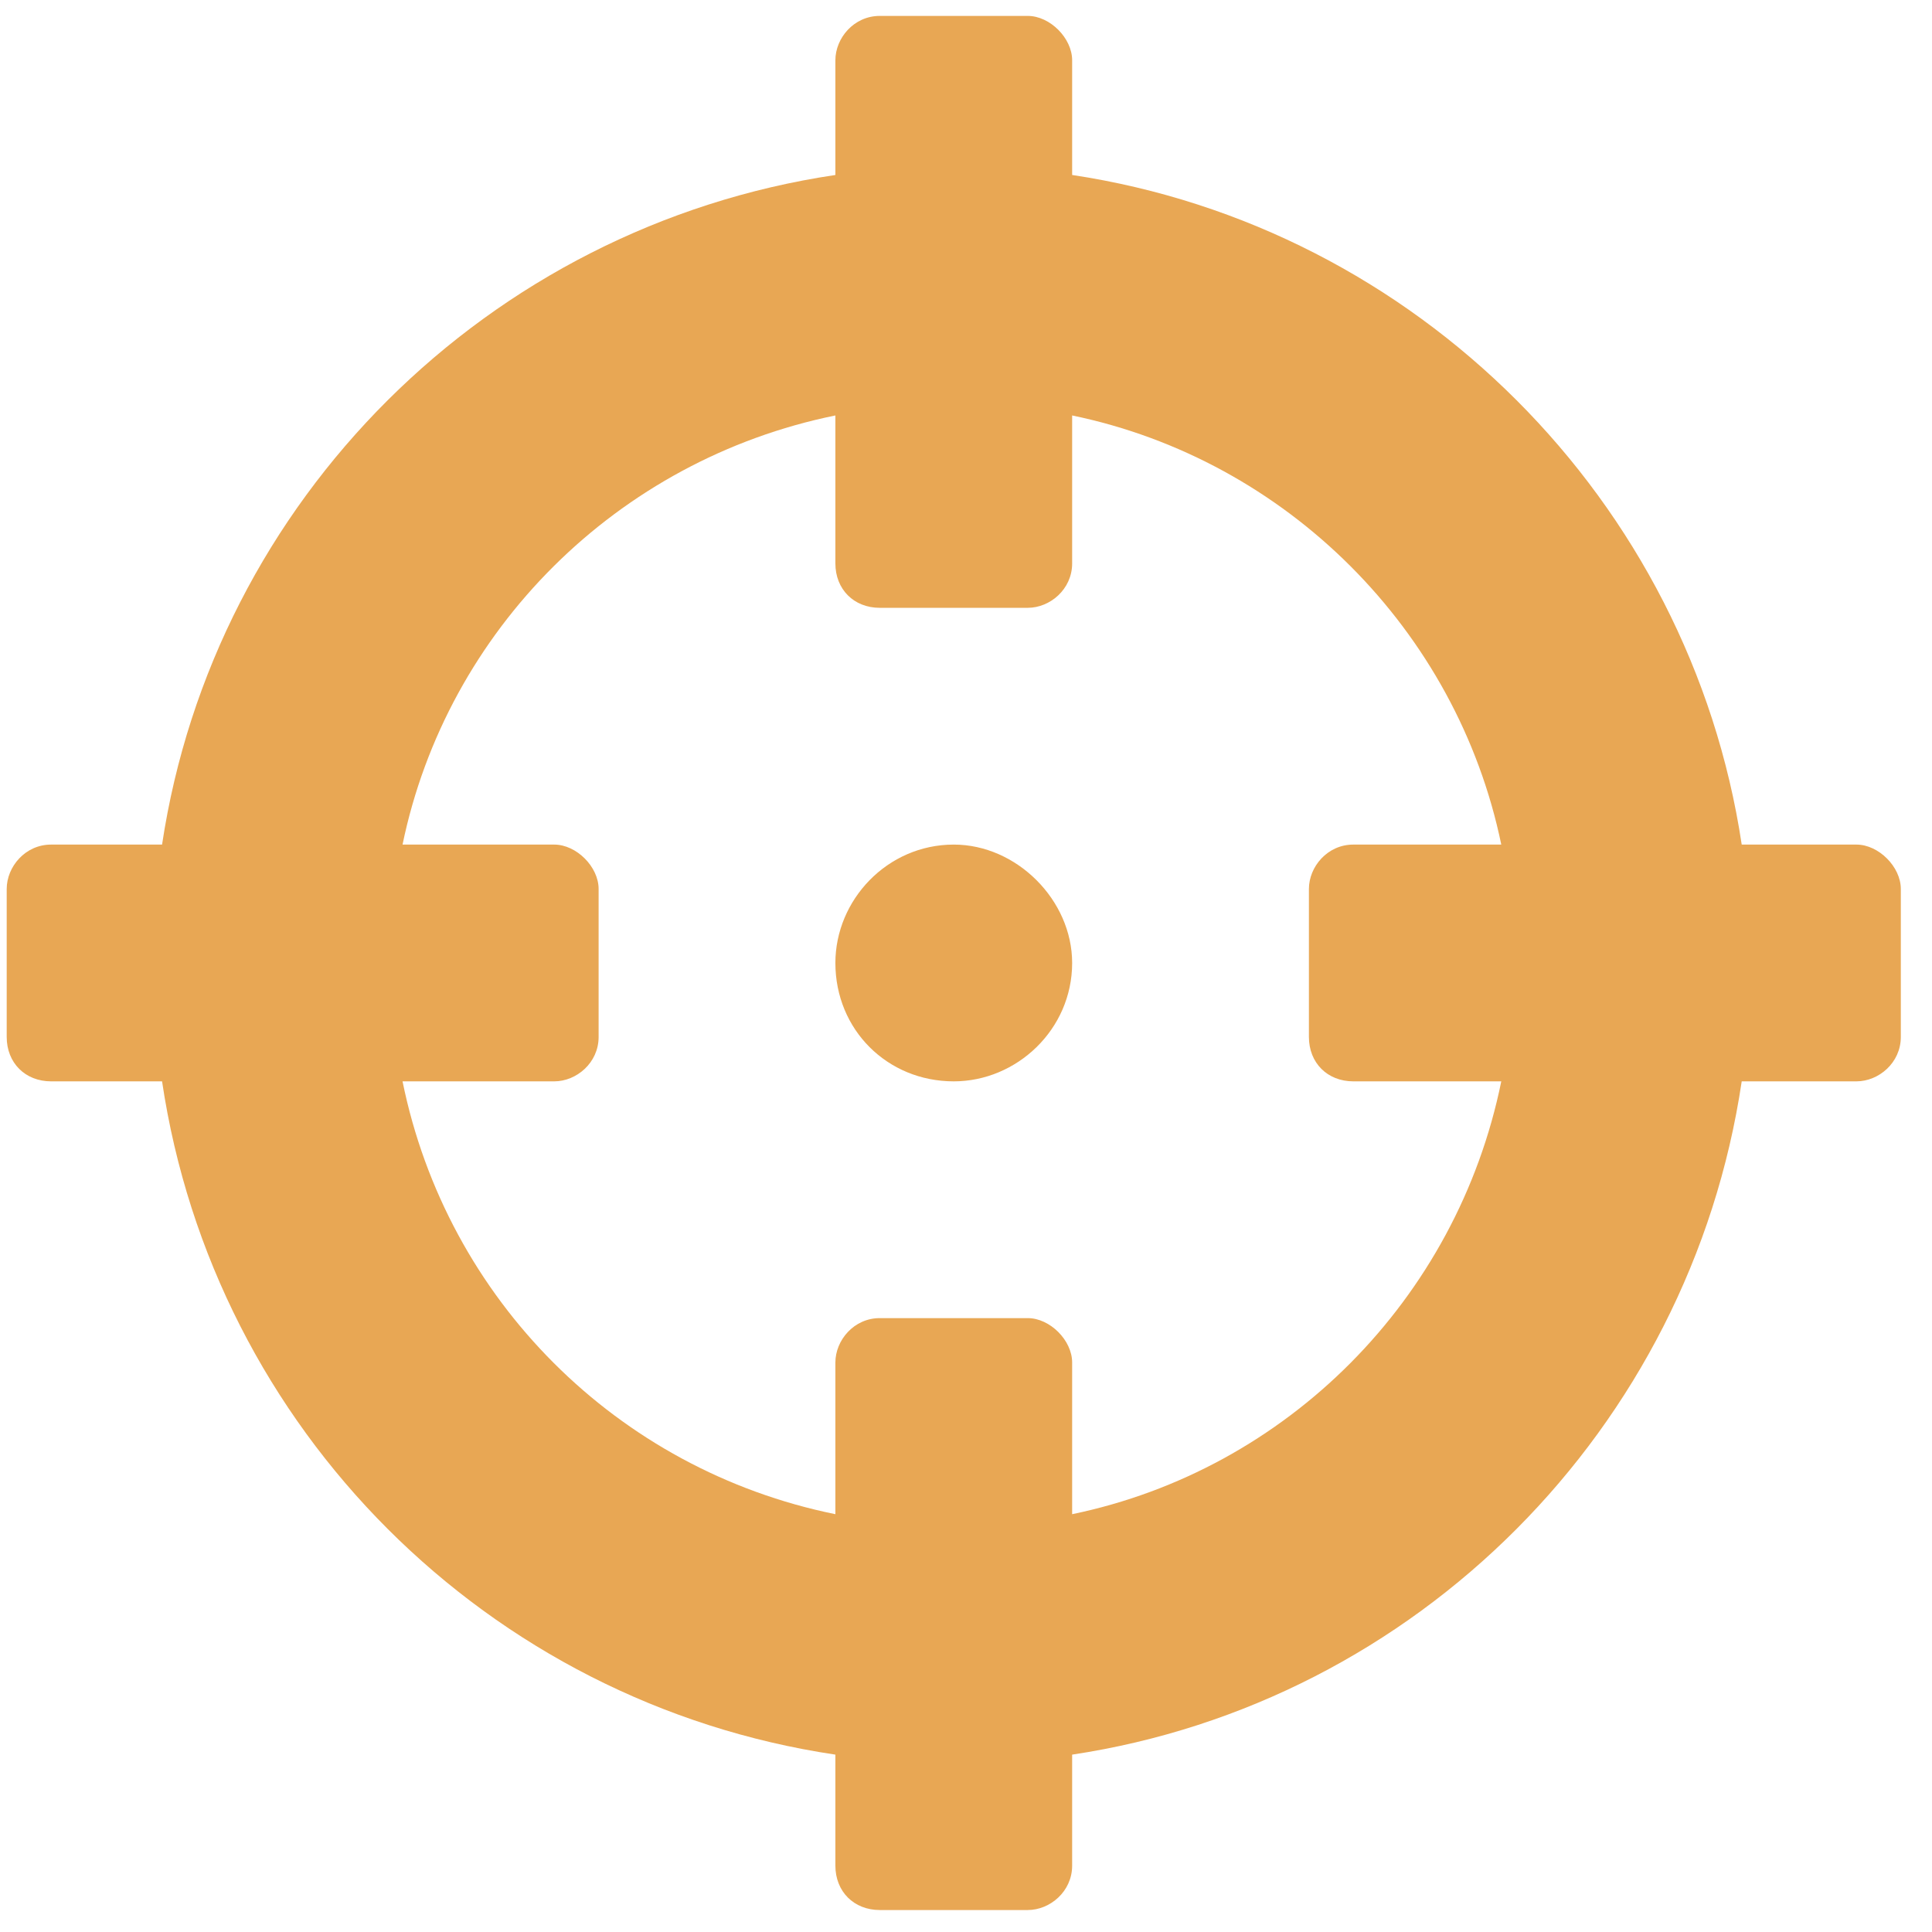
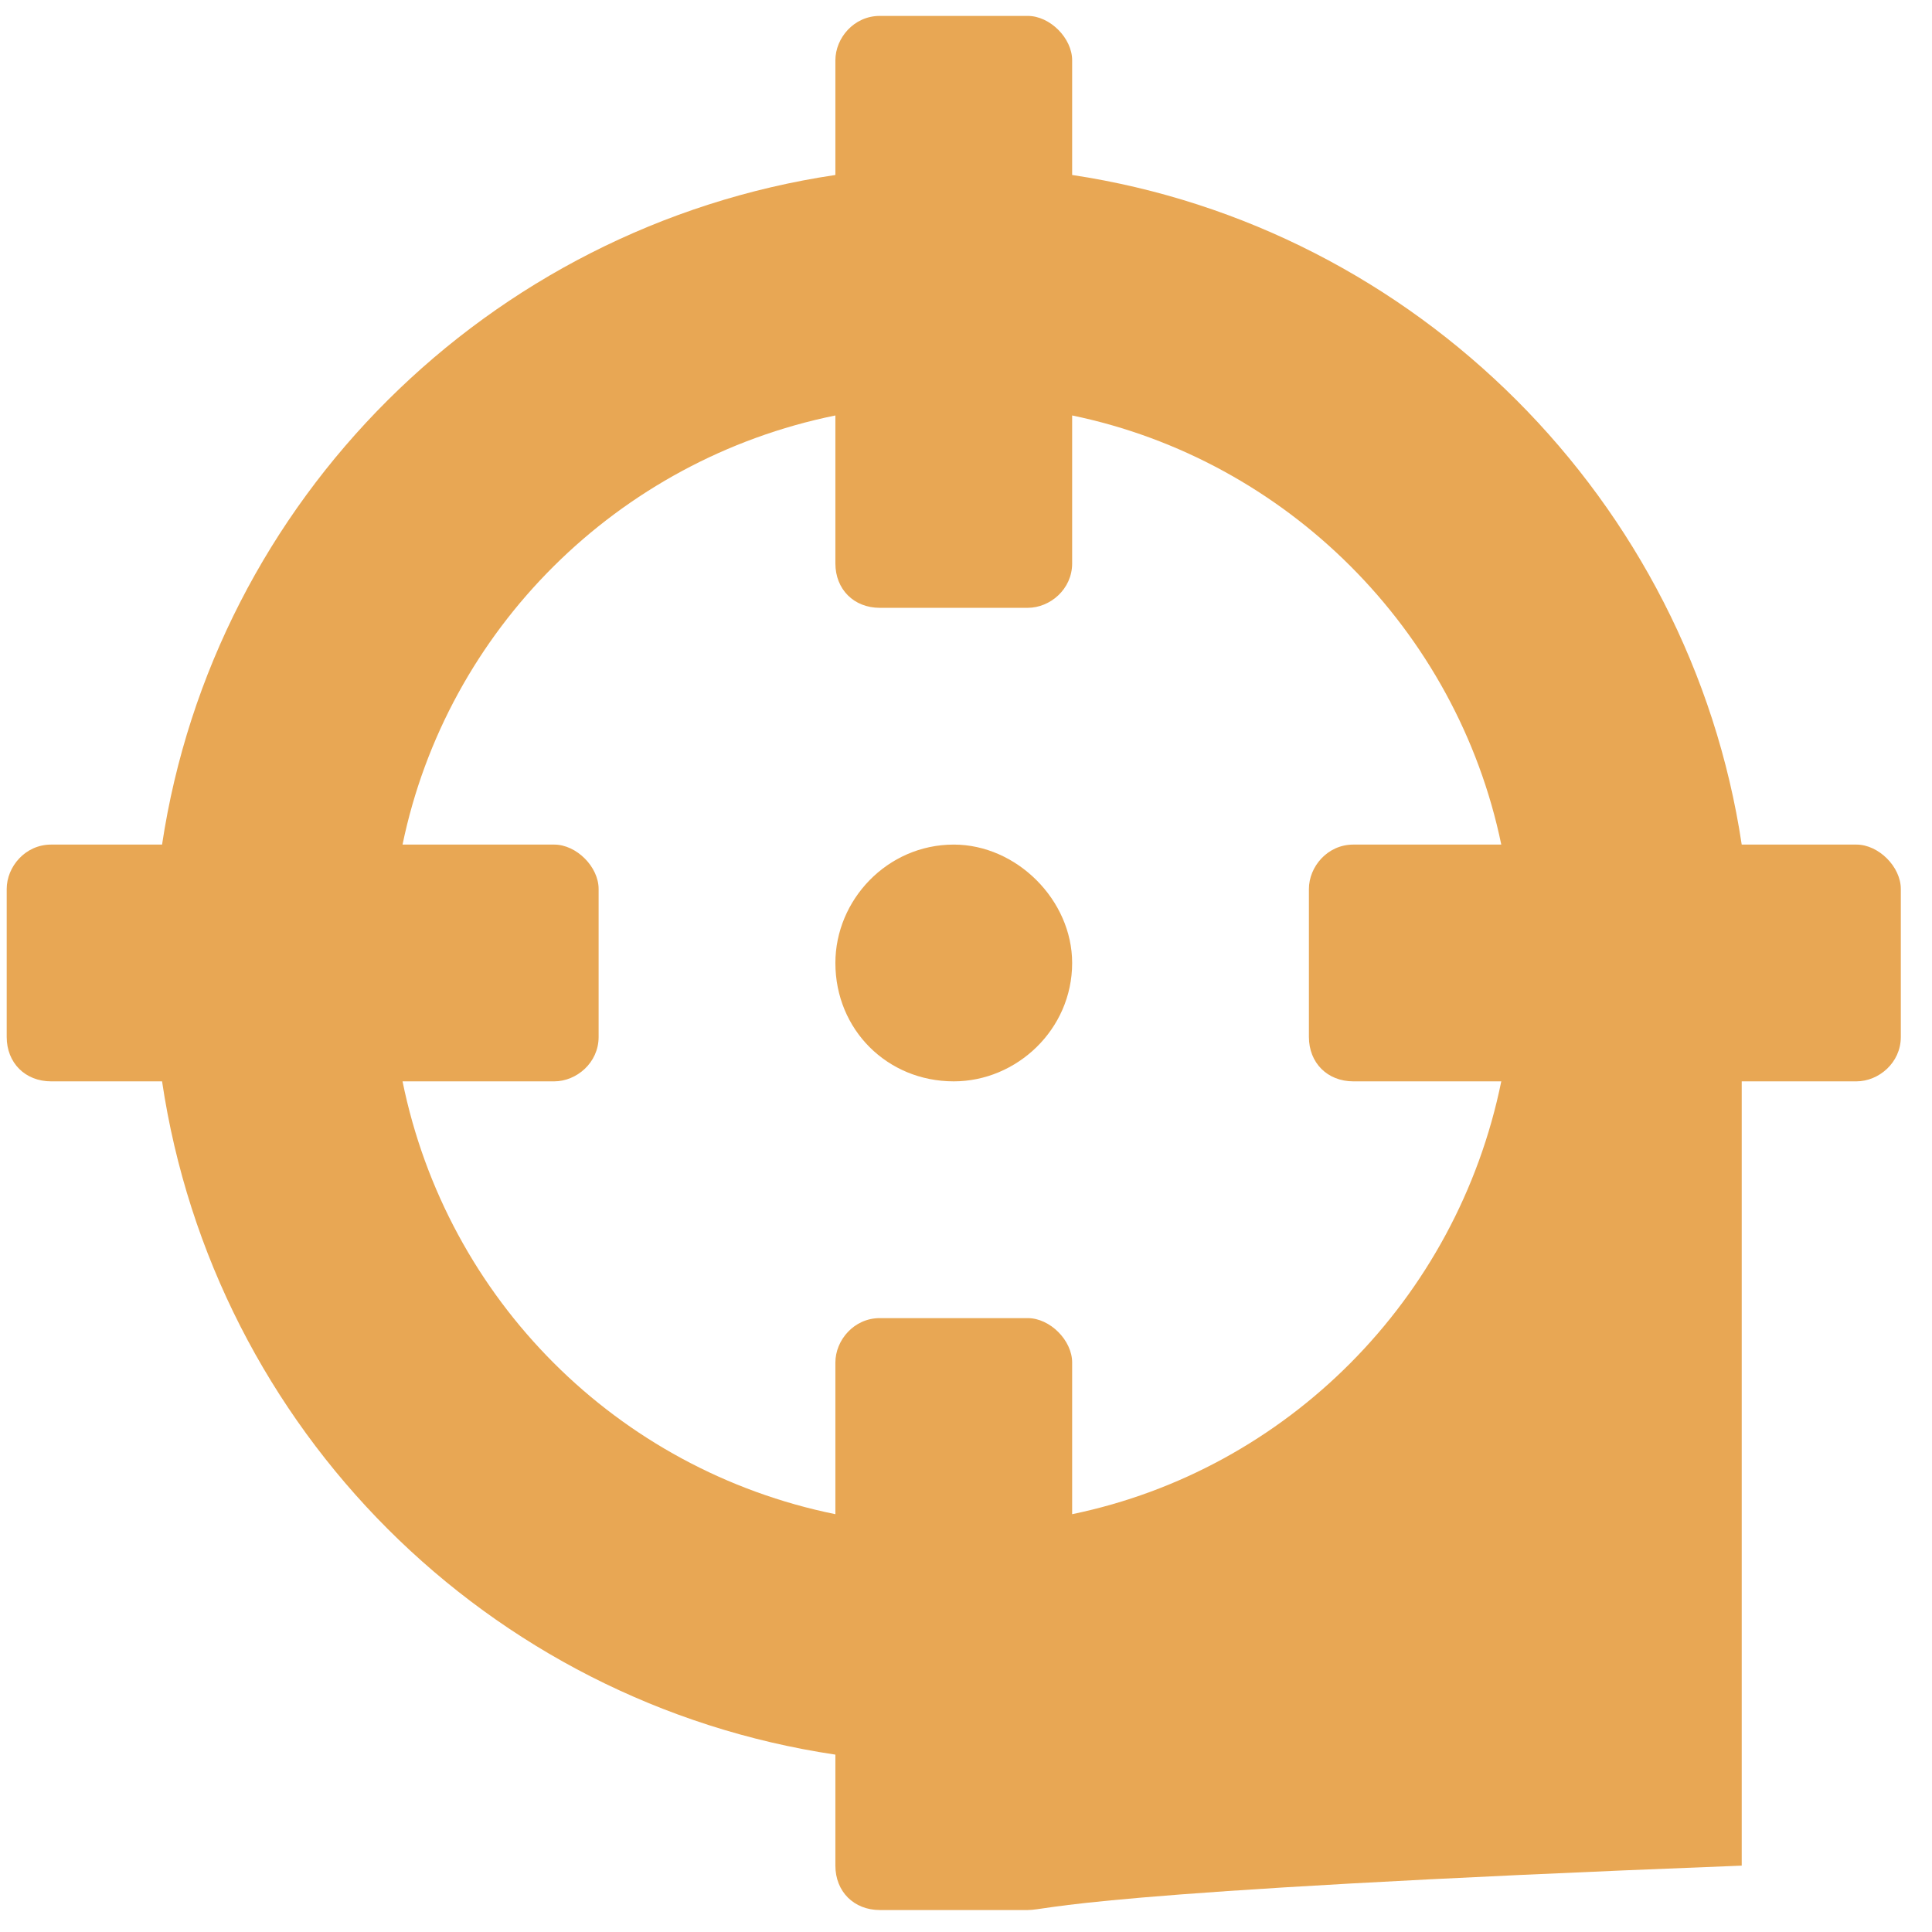
<svg xmlns="http://www.w3.org/2000/svg" width="51" height="51" viewBox="0 0 51 51" fill="none">
-   <path d="M49.005 22.295C49.591 22.295 50.177 22.881 50.177 23.467V27.373C50.177 28.057 49.591 28.545 49.005 28.545H45.977C44.61 37.725 37.384 44.951 28.302 46.318V49.248C28.302 49.932 27.716 50.42 27.13 50.42H23.224C22.54 50.42 22.052 49.932 22.052 49.248V46.318C12.872 44.951 5.646 37.725 4.278 28.545H1.349C0.665 28.545 0.177 28.057 0.177 27.373V23.467C0.177 22.881 0.665 22.295 1.349 22.295H4.278C5.646 13.213 12.872 5.986 22.052 4.619V1.592C22.052 1.006 22.54 0.42 23.224 0.42H27.13C27.716 0.42 28.302 1.006 28.302 1.592V4.619C37.384 5.986 44.61 13.213 45.977 22.295H49.005ZM28.302 39.971C33.966 38.799 38.458 34.307 39.63 28.545H35.724C35.04 28.545 34.552 28.057 34.552 27.373V23.467C34.552 22.881 35.04 22.295 35.724 22.295H39.63C38.458 16.631 33.966 12.139 28.302 10.967V14.873C28.302 15.557 27.716 16.045 27.13 16.045H23.224C22.54 16.045 22.052 15.557 22.052 14.873V10.967C16.29 12.139 11.798 16.631 10.626 22.295H14.63C15.216 22.295 15.802 22.881 15.802 23.467V27.373C15.802 28.057 15.216 28.545 14.63 28.545H10.626C11.798 34.307 16.29 38.799 22.052 39.971V35.967C22.052 35.381 22.54 34.795 23.224 34.795H27.13C27.716 34.795 28.302 35.381 28.302 35.967V39.971ZM28.302 25.42C28.302 27.178 26.837 28.545 25.177 28.545C23.419 28.545 22.052 27.178 22.052 25.42C22.052 23.76 23.419 22.295 25.177 22.295C26.837 22.295 28.302 23.76 28.302 25.42Z" fill="#E8A754" />
+   <path d="M49.005 22.295C49.591 22.295 50.177 22.881 50.177 23.467V27.373C50.177 28.057 49.591 28.545 49.005 28.545H45.977V49.248C28.302 49.932 27.716 50.42 27.13 50.42H23.224C22.54 50.42 22.052 49.932 22.052 49.248V46.318C12.872 44.951 5.646 37.725 4.278 28.545H1.349C0.665 28.545 0.177 28.057 0.177 27.373V23.467C0.177 22.881 0.665 22.295 1.349 22.295H4.278C5.646 13.213 12.872 5.986 22.052 4.619V1.592C22.052 1.006 22.54 0.42 23.224 0.42H27.13C27.716 0.42 28.302 1.006 28.302 1.592V4.619C37.384 5.986 44.61 13.213 45.977 22.295H49.005ZM28.302 39.971C33.966 38.799 38.458 34.307 39.63 28.545H35.724C35.04 28.545 34.552 28.057 34.552 27.373V23.467C34.552 22.881 35.04 22.295 35.724 22.295H39.63C38.458 16.631 33.966 12.139 28.302 10.967V14.873C28.302 15.557 27.716 16.045 27.13 16.045H23.224C22.54 16.045 22.052 15.557 22.052 14.873V10.967C16.29 12.139 11.798 16.631 10.626 22.295H14.63C15.216 22.295 15.802 22.881 15.802 23.467V27.373C15.802 28.057 15.216 28.545 14.63 28.545H10.626C11.798 34.307 16.29 38.799 22.052 39.971V35.967C22.052 35.381 22.54 34.795 23.224 34.795H27.13C27.716 34.795 28.302 35.381 28.302 35.967V39.971ZM28.302 25.42C28.302 27.178 26.837 28.545 25.177 28.545C23.419 28.545 22.052 27.178 22.052 25.42C22.052 23.76 23.419 22.295 25.177 22.295C26.837 22.295 28.302 23.76 28.302 25.42Z" fill="#E8A754" />
</svg>